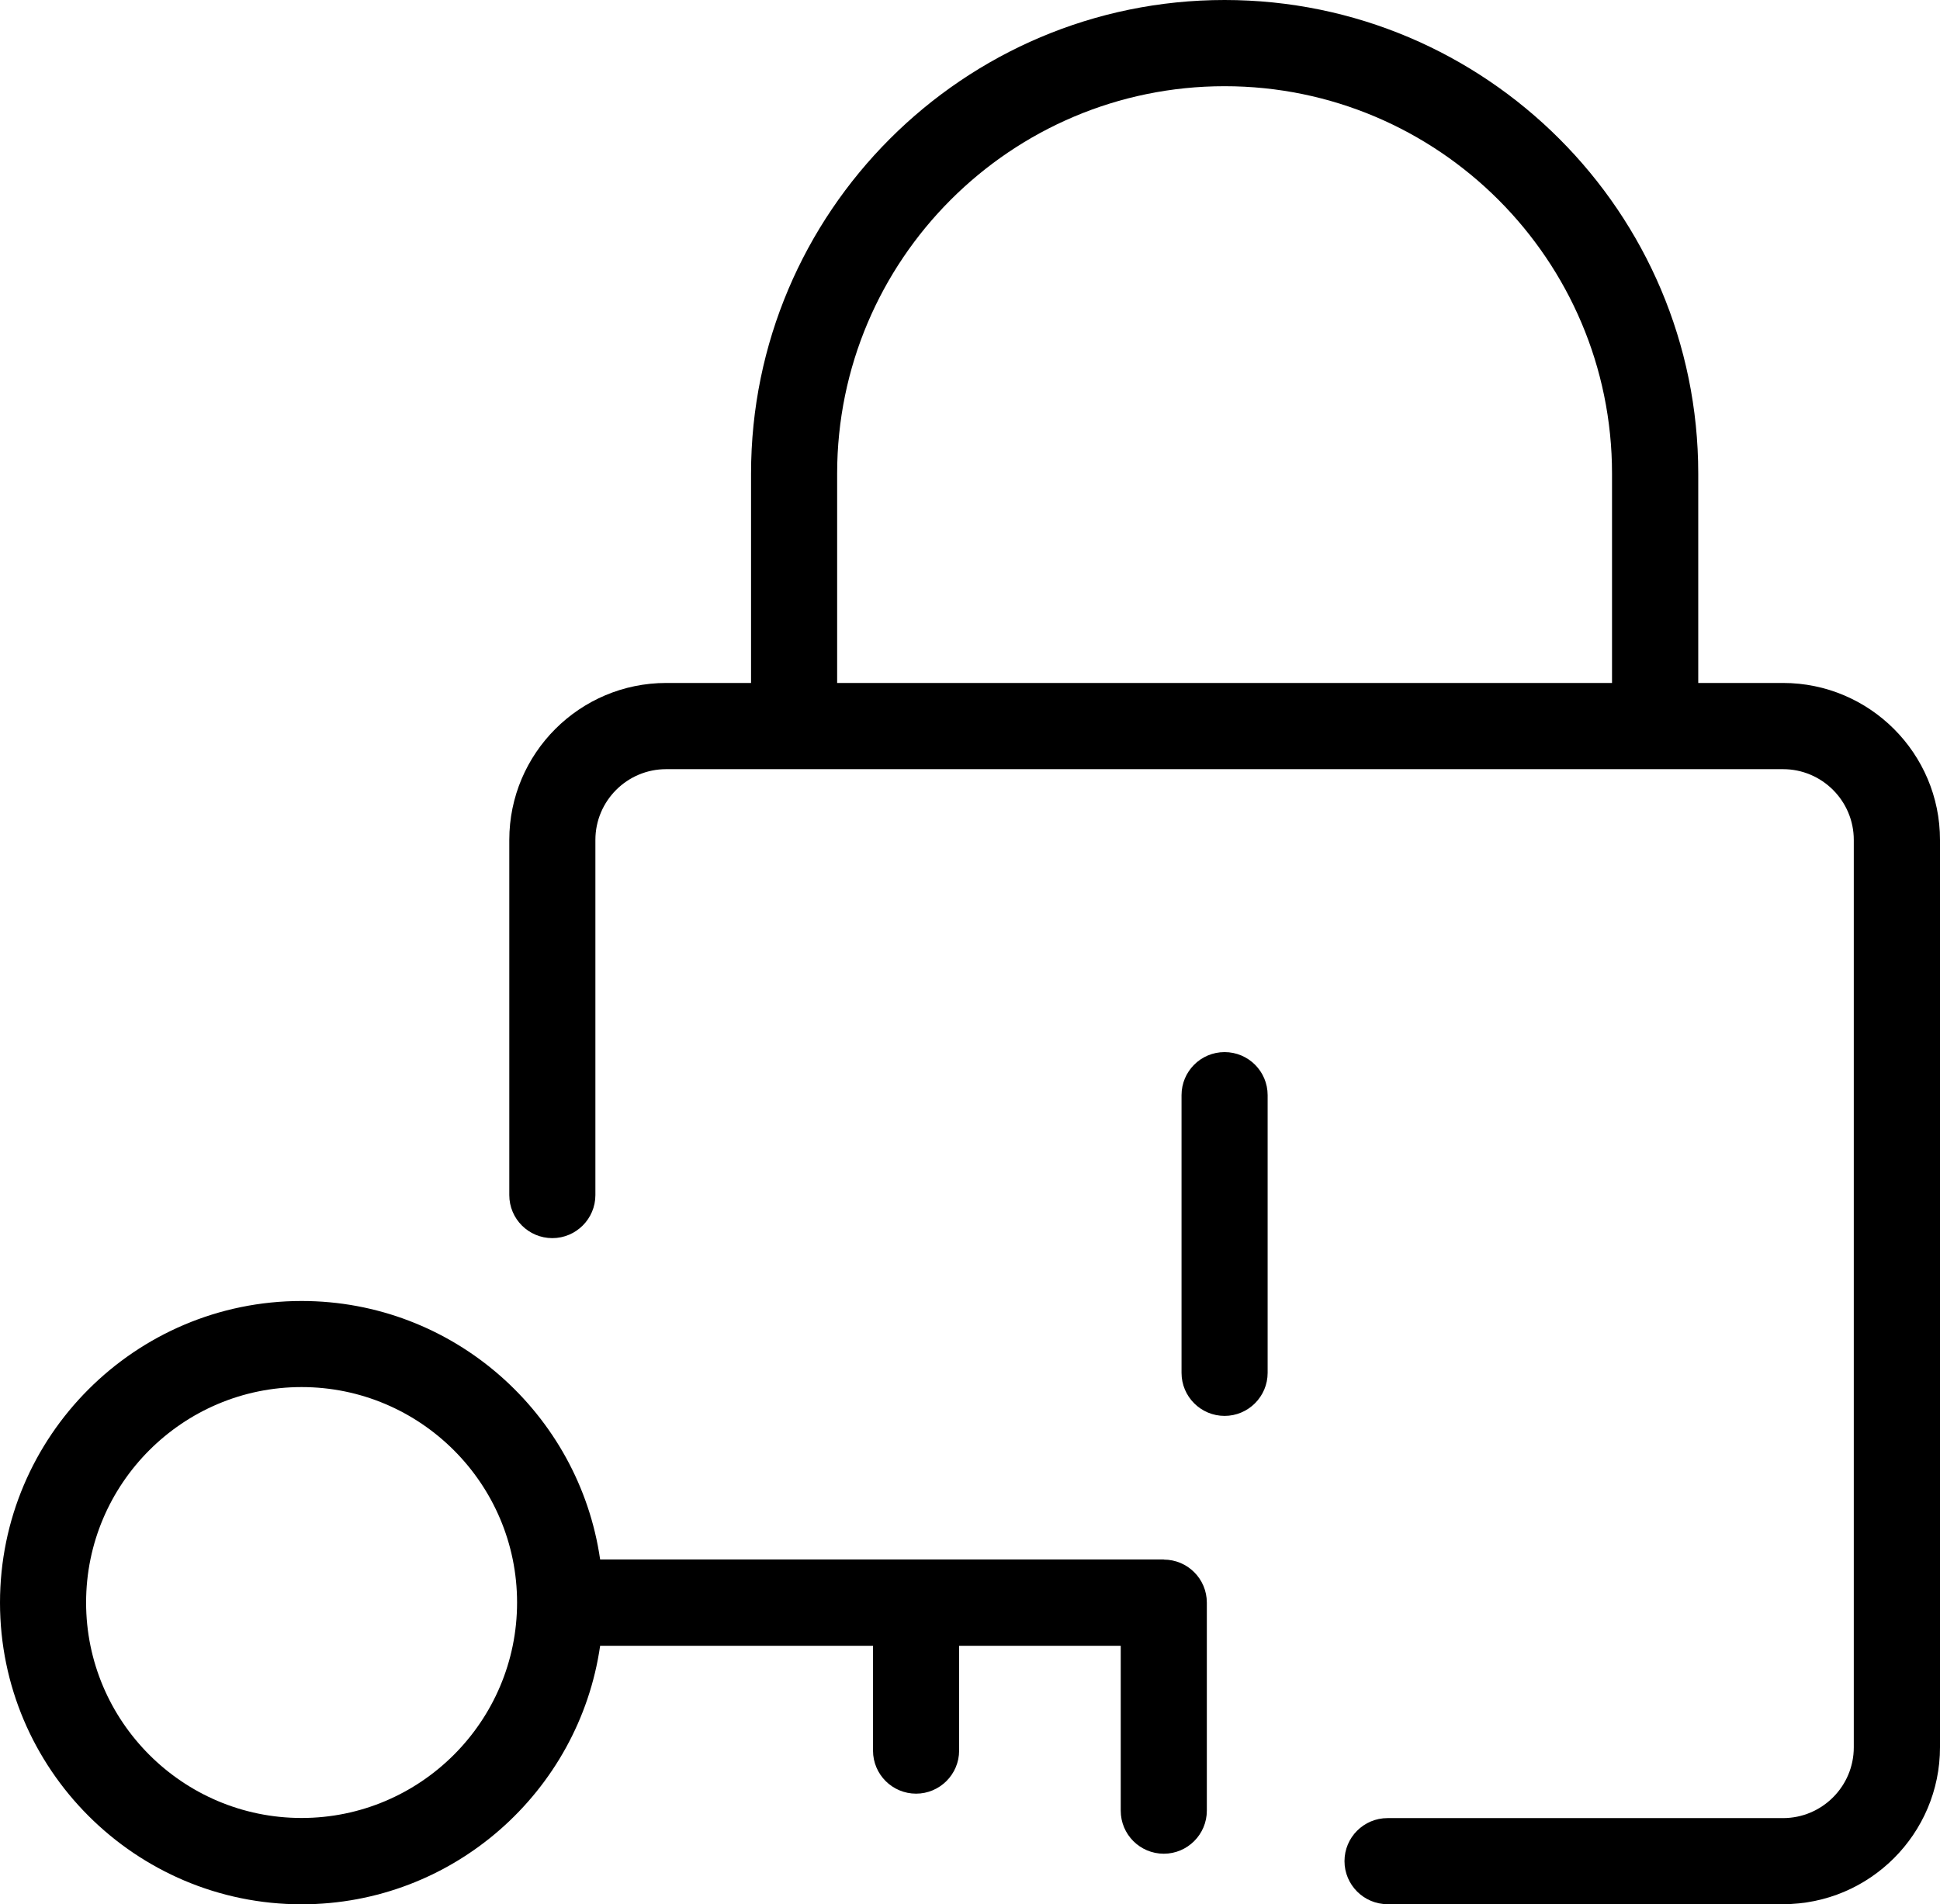
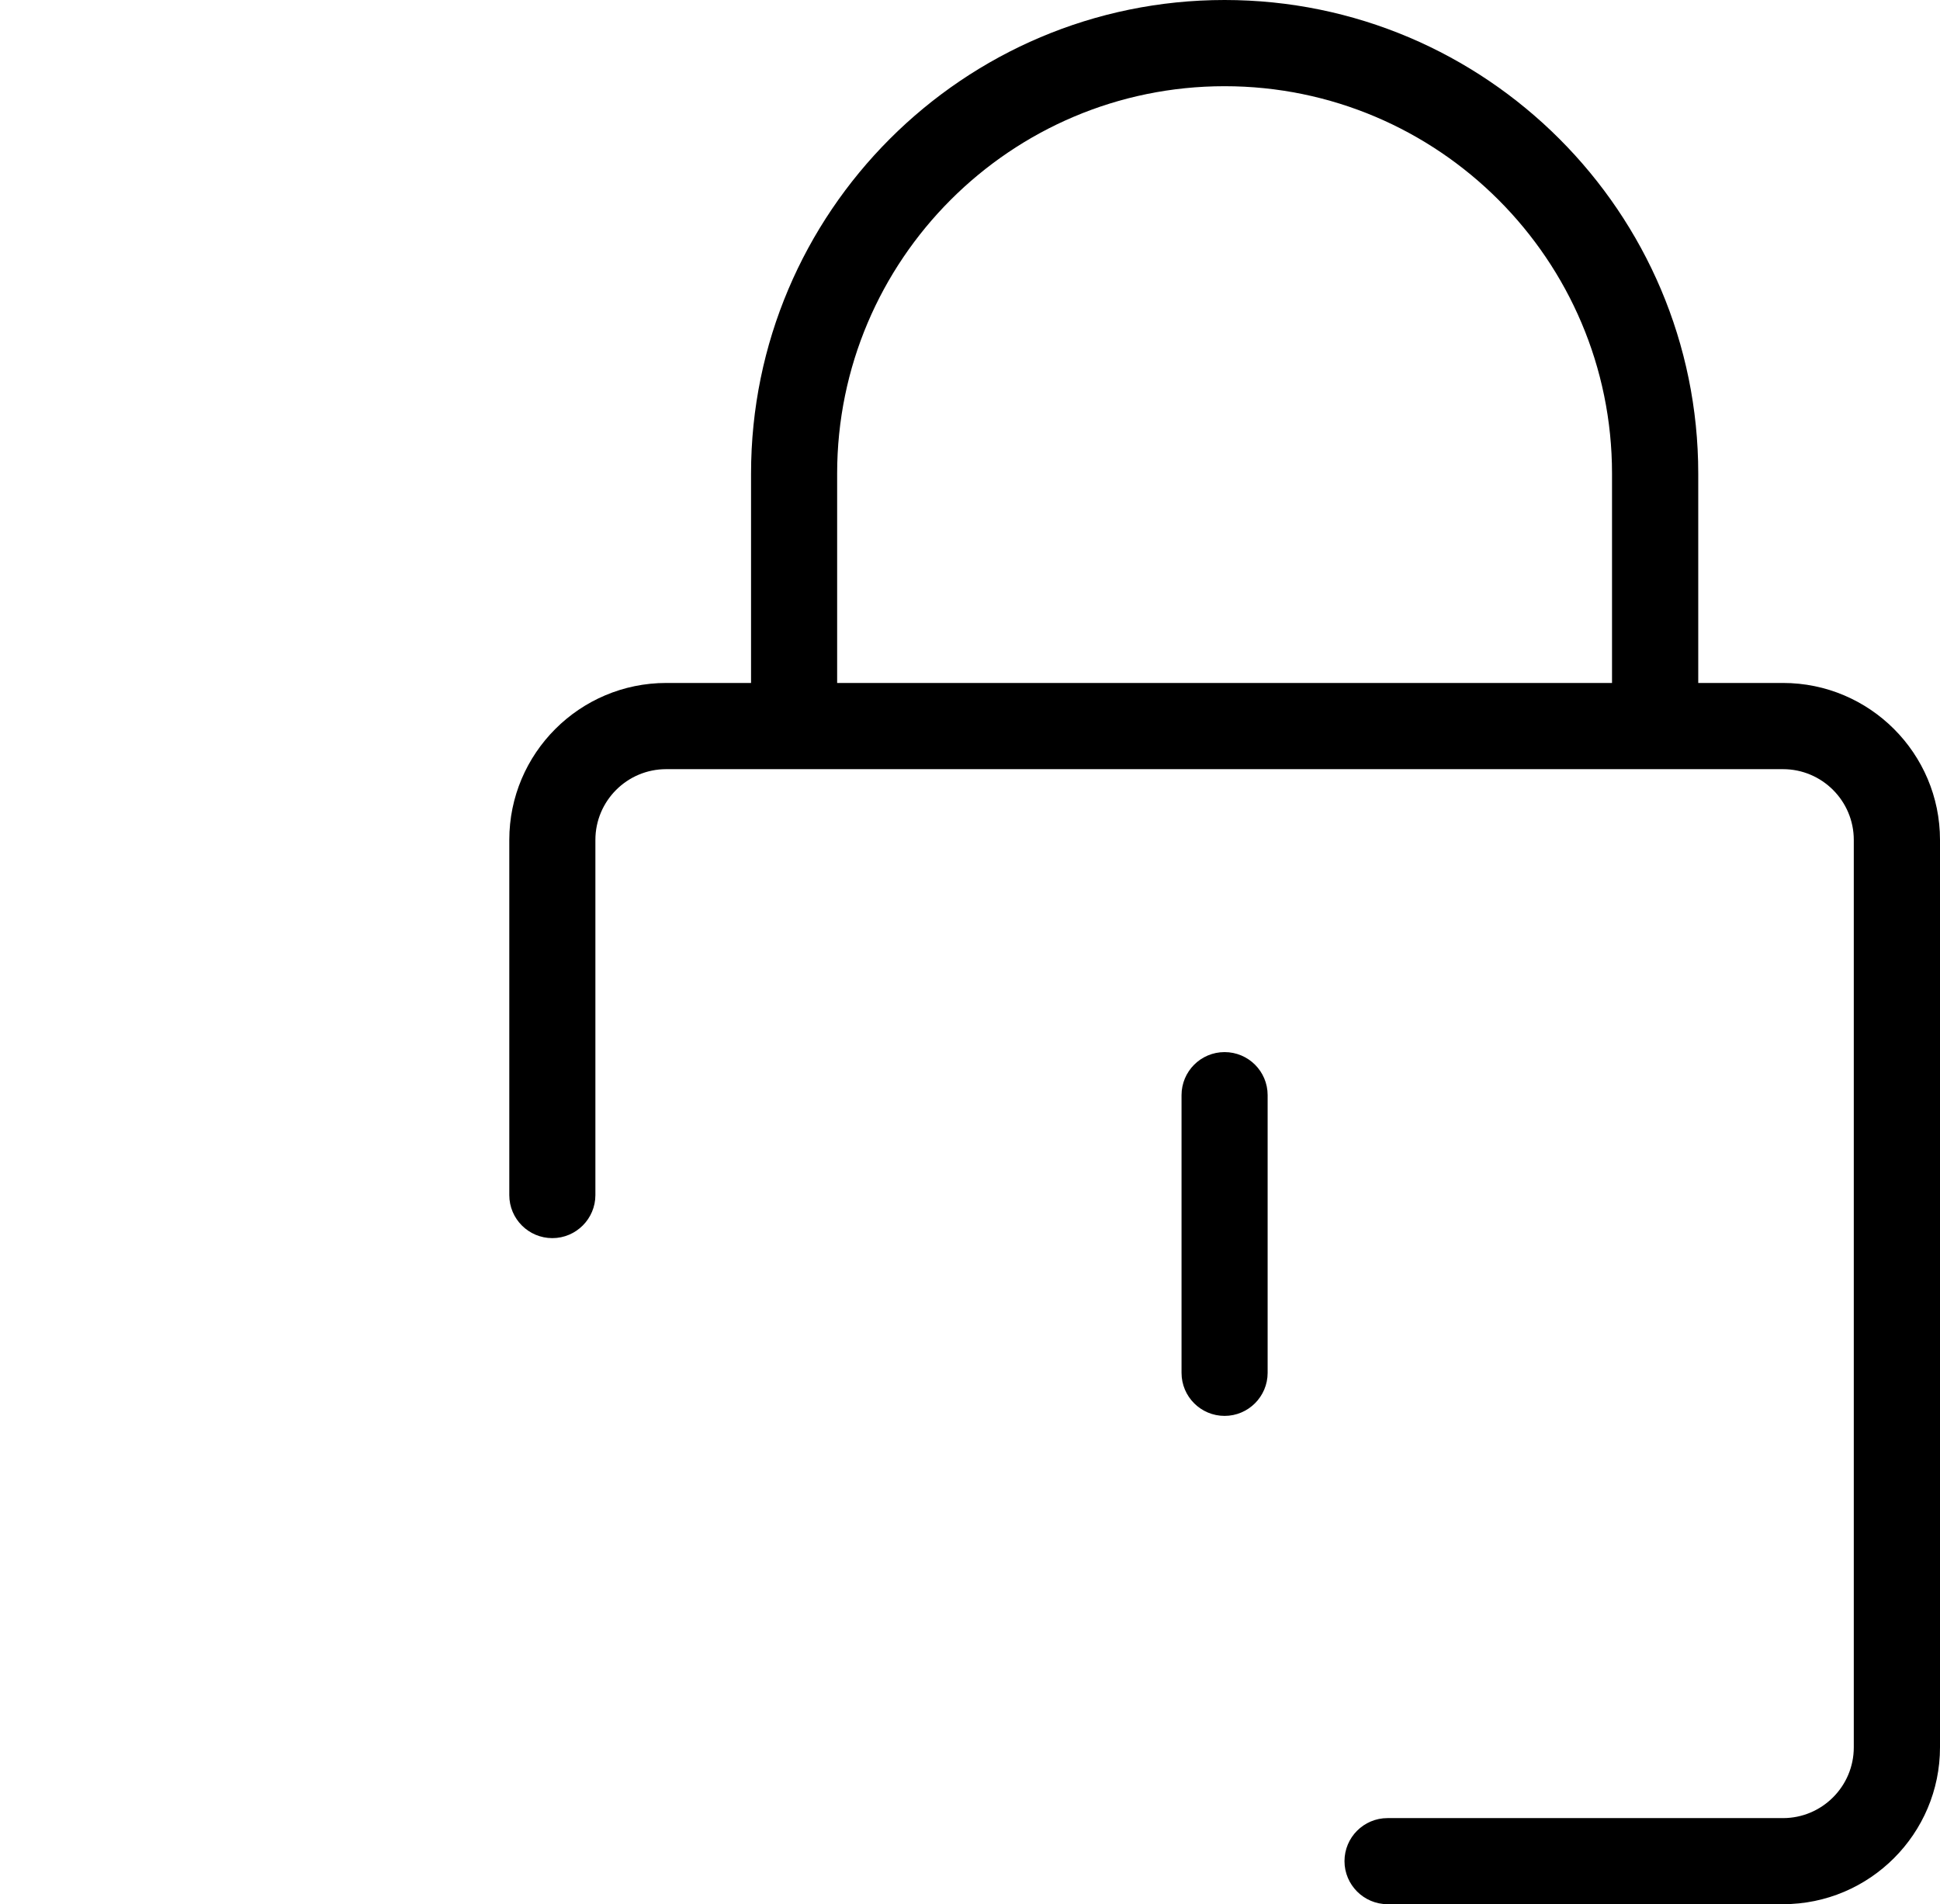
<svg xmlns="http://www.w3.org/2000/svg" id="Capa_2" viewBox="0 0 159.53 156.61">
  <g id="Capa_1-2">
    <g>
-       <path d="M146.62,56.17h-6.97v-17.22C139.65,17.47,122.18,0,100.7,0S61.76,17.47,61.76,38.95v17.22h-6.97c-7.12,0-12.91,5.79-12.91,12.91v29.21c0,1.96,1.59,3.54,3.54,3.54s3.54-1.59,3.54-3.54v-29.21c0-3.21,2.61-5.82,5.82-5.82h91.84c3.21,0,5.82,2.61,5.82,5.82v74.63c0,3.21-2.61,5.82-5.82,5.82h-32.52c-1.96,0-3.54,1.59-3.54,3.54s1.59,3.54,3.54,3.54h32.52c7.12,0,12.91-5.79,12.91-12.91V69.08c0-7.12-5.79-12.91-12.91-12.91Zm-77.78,0v-17.22c0-17.57,14.29-31.86,31.86-31.86s31.86,14.29,31.86,31.86v17.22h-63.72Z" />
-       <path d="M95.71,128.26H49.35c-1.73-12-12.07-21.26-24.55-21.26-13.68,0-24.8,11.13-24.8,24.81s11.13,24.81,24.8,24.81c12.47,0,22.82-9.26,24.55-21.26h22.44v8.62c0,1.96,1.59,3.54,3.54,3.54s3.54-1.59,3.54-3.54v-8.62h13.29v13.56c0,1.96,1.59,3.54,3.54,3.54s3.54-1.59,3.54-3.54v-17.11c0-1.96-1.59-3.54-3.54-3.54Zm-70.91,21.26c-9.77,0-17.72-7.95-17.72-17.72s7.95-17.72,17.72-17.72,17.72,7.95,17.72,17.72-7.95,17.72-17.72,17.72Z" />
+       <path d="M146.62,56.17h-6.97v-17.22C139.65,17.47,122.18,0,100.7,0S61.76,17.47,61.76,38.95v17.22h-6.97c-7.12,0-12.91,5.79-12.91,12.91v29.21c0,1.96,1.59,3.54,3.54,3.54s3.54-1.59,3.54-3.54v-29.21c0-3.21,2.61-5.82,5.82-5.82h91.84c3.21,0,5.82,2.61,5.82,5.82v74.63c0,3.21-2.61,5.82-5.82,5.82h-32.52c-1.96,0-3.54,1.59-3.54,3.54s1.59,3.54,3.54,3.54h32.52c7.12,0,12.91-5.79,12.91-12.91V69.08c0-7.12-5.79-12.91-12.91-12.91Zm-77.78,0v-17.22c0-17.57,14.29-31.86,31.86-31.86s31.86,14.29,31.86,31.86v17.22Z" />
      <path d="M100.7,86.53c-1.96,0-3.54,1.59-3.54,3.54v22.84c0,1.96,1.59,3.54,3.54,3.54s3.54-1.59,3.54-3.54v-22.84c0-1.96-1.59-3.54-3.54-3.54Z" />
    </g>
  </g>
</svg>